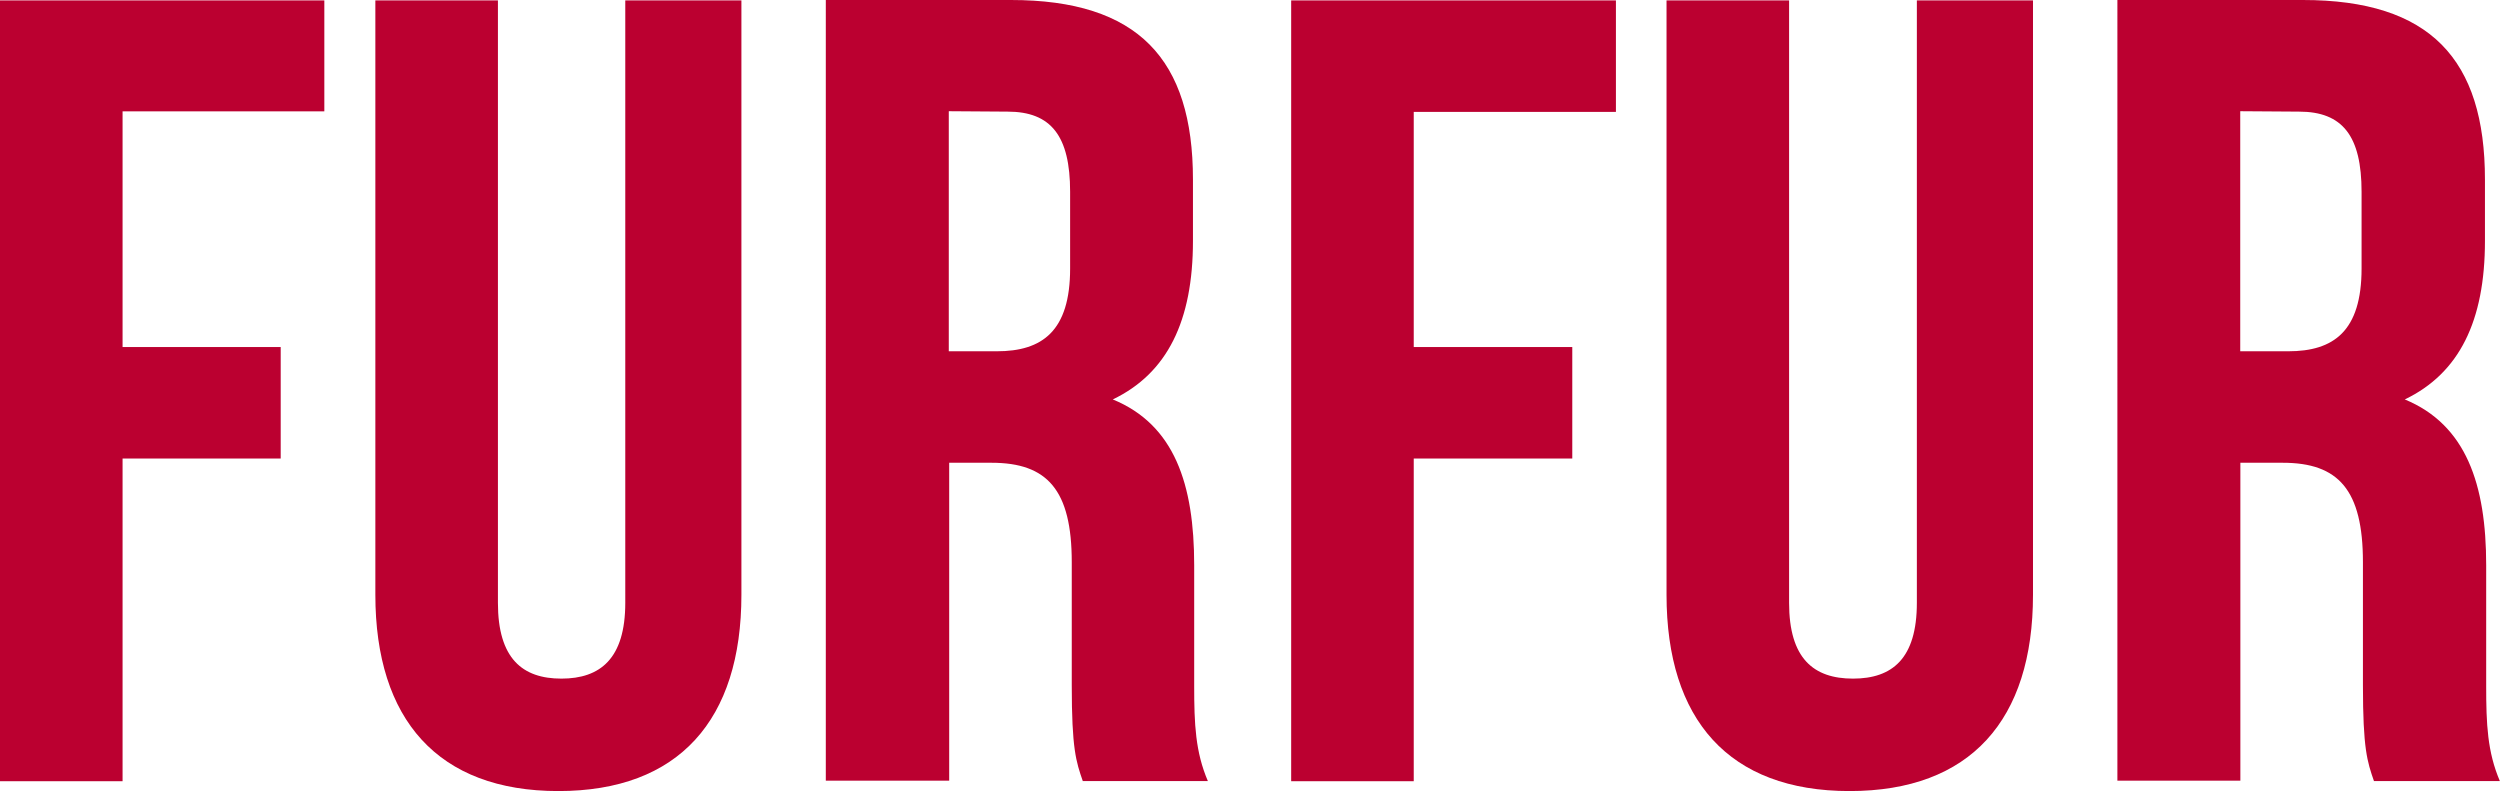
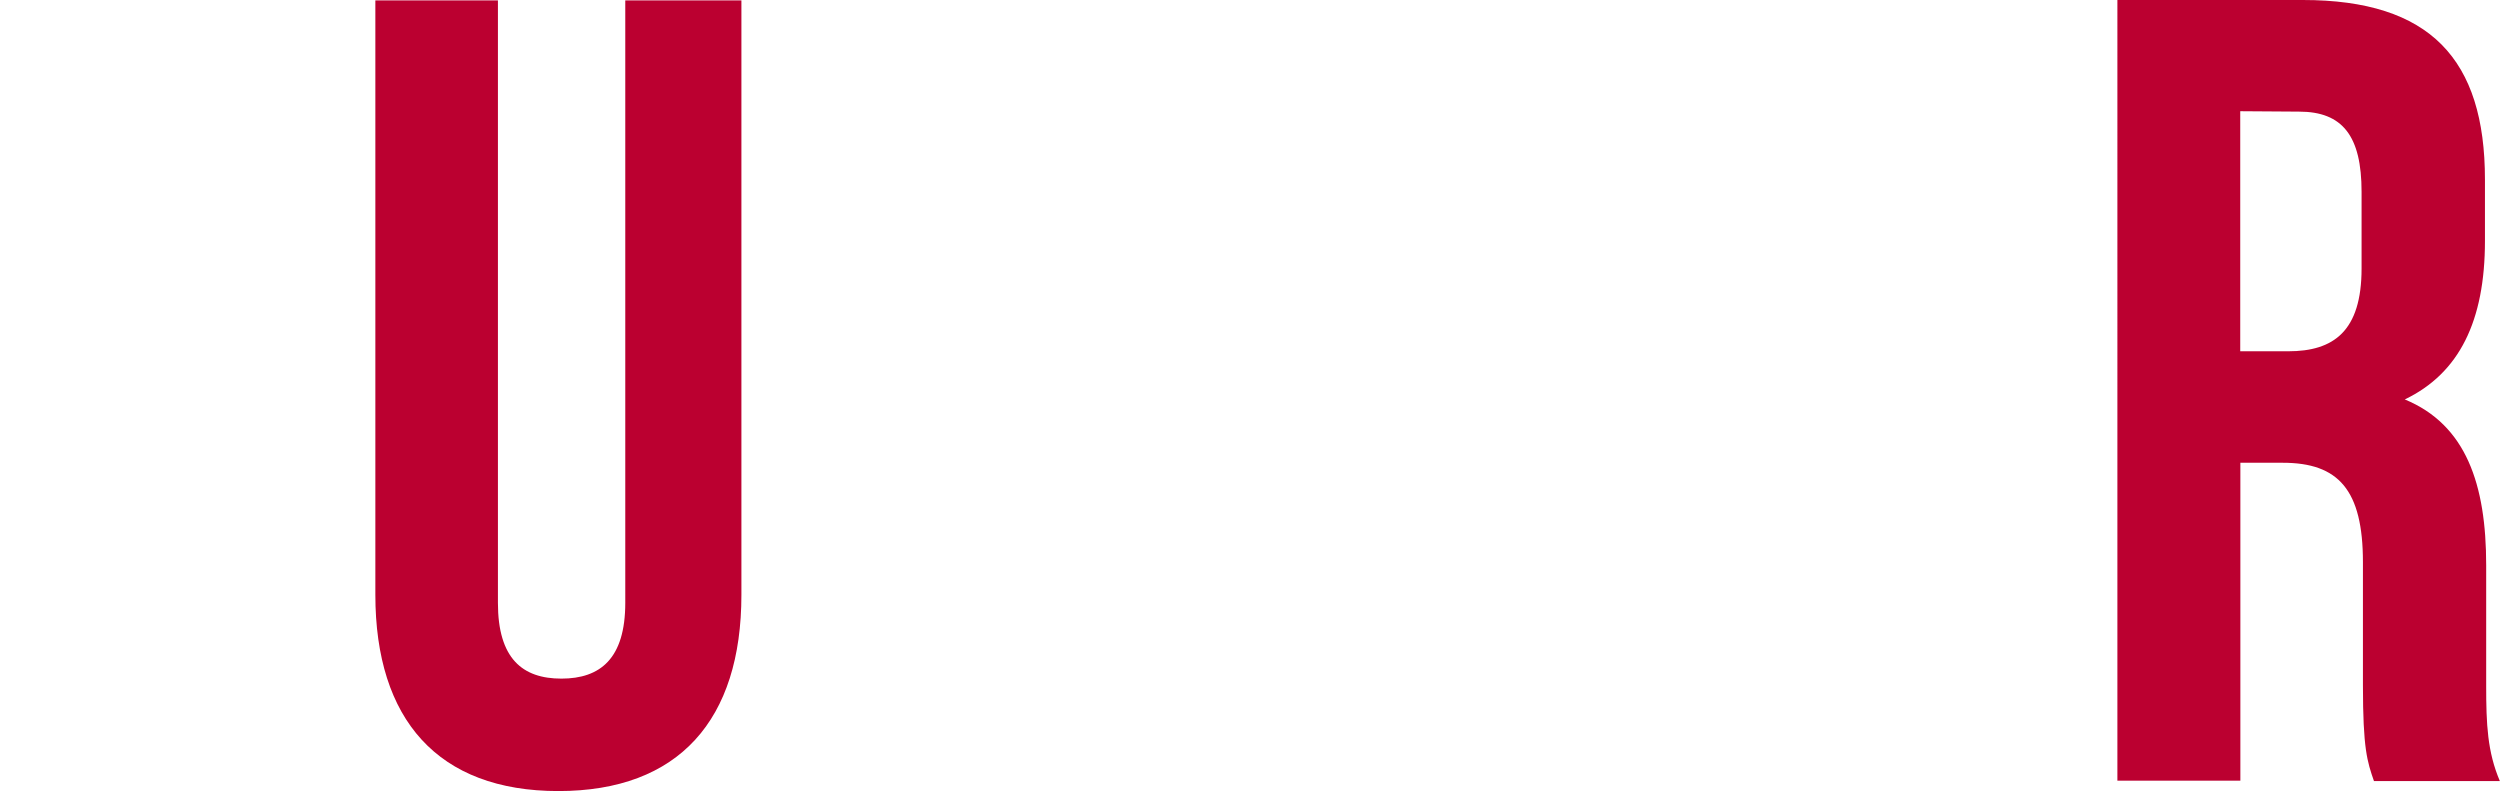
<svg xmlns="http://www.w3.org/2000/svg" id="_レイヤー_2" viewBox="0 0 182.76 57.83">
  <defs>
    <style>.cls-1{fill:#bb0030;}</style>
  </defs>
  <g id="Design">
    <path class="cls-1" d="M36.4.03v44.04c0,4.07,1.79,5.54,4.64,5.54s4.67-1.47,4.67-5.54V.03h8.49v43.45c0,9.15-4.57,14.35-13.38,14.35s-13.38-5.23-13.38-14.35V.03h8.96Z" />
-     <path class="cls-1" d="M69.36,8.14v17.54h3.51c3.32,0,5.36-1.47,5.36-6.05v-5.61c0-4.07-1.38-5.86-4.57-5.86l-4.29-.03h0ZM79.16,57.11c-.5-1.44-.81-2.38-.81-7.02v-8.99c0-5.29-1.79-7.27-5.86-7.27h-3.1v23.24h-9.02V0h13.53c9.3,0,13.31,4.32,13.31,13.13v4.48c0,5.86-1.88,9.68-5.86,11.59,4.51,1.85,5.95,6.2,5.95,12.12v8.83c0,2.79.09,4.82,1,6.95h-9.15Z" />
-     <path class="cls-1" d="M130.79.03v44.04c0,4.07,1.79,5.54,4.67,5.54s4.67-1.47,4.67-5.54V.03h8.49v43.45c0,9.15-4.57,14.35-13.41,14.35s-13.38-5.23-13.38-14.35V.03h8.96Z" />
    <path class="cls-1" d="M163.77,8.14v17.54h3.51c3.32,0,5.36-1.47,5.36-6.05v-5.61c0-4.07-1.38-5.86-4.57-5.86l-4.29-.03h0ZM173.55,57.11c-.5-1.44-.81-2.38-.81-7.02v-8.99c0-5.29-1.79-7.27-5.86-7.27h-3.1v23.24h-8.99V0h13.56c9.3,0,13.31,4.32,13.31,13.13v4.48c0,5.86-1.88,9.68-5.86,11.59,4.48,1.85,5.95,6.2,5.95,12.12v8.83c0,2.79.09,4.82,1,6.95h-9.21Z" />
-     <polygon class="cls-1" points="0 .03 0 57.11 8.96 57.11 8.96 33.52 20.52 33.52 20.52 25.37 8.96 25.37 8.96 8.14 23.71 8.14 23.71 .03 0 .03" />
-     <polygon class="cls-1" points="103.35 25.37 114.94 25.37 114.94 33.52 103.35 33.52 103.35 57.11 94.39 57.11 94.39 .03 118.13 .03 118.13 8.18 103.35 8.18 103.35 25.37" />
  </g>
</svg>